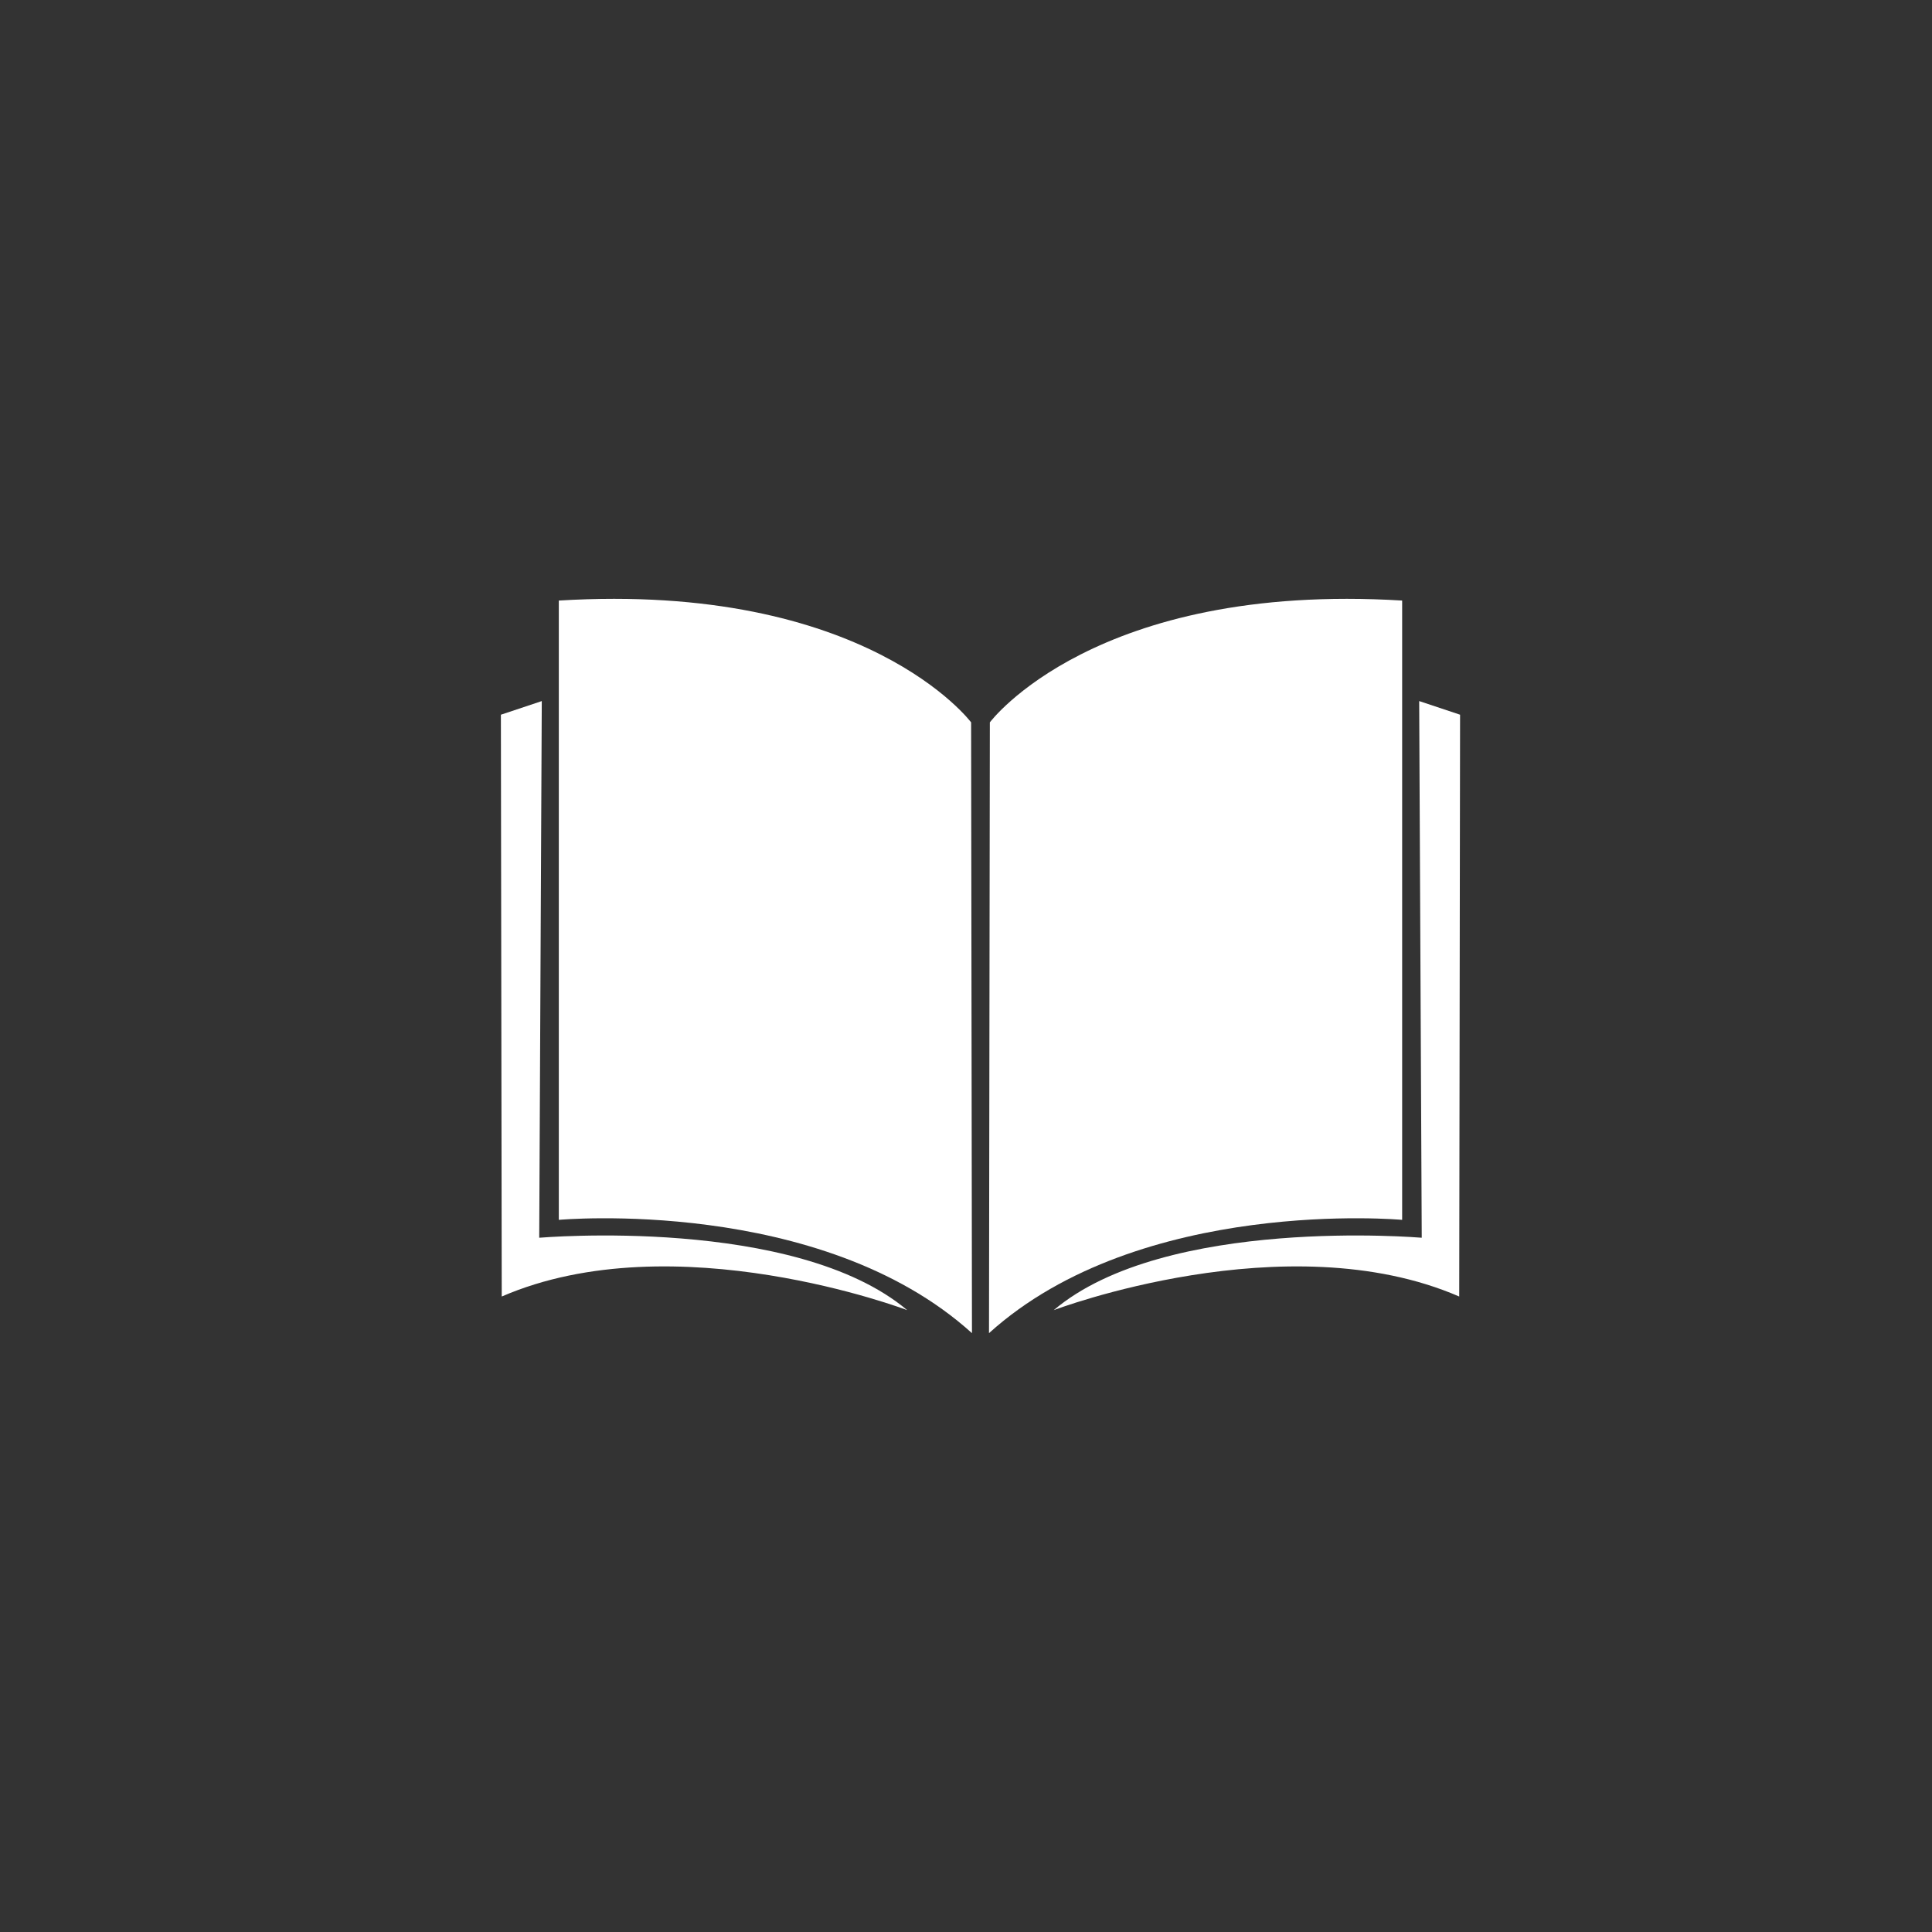
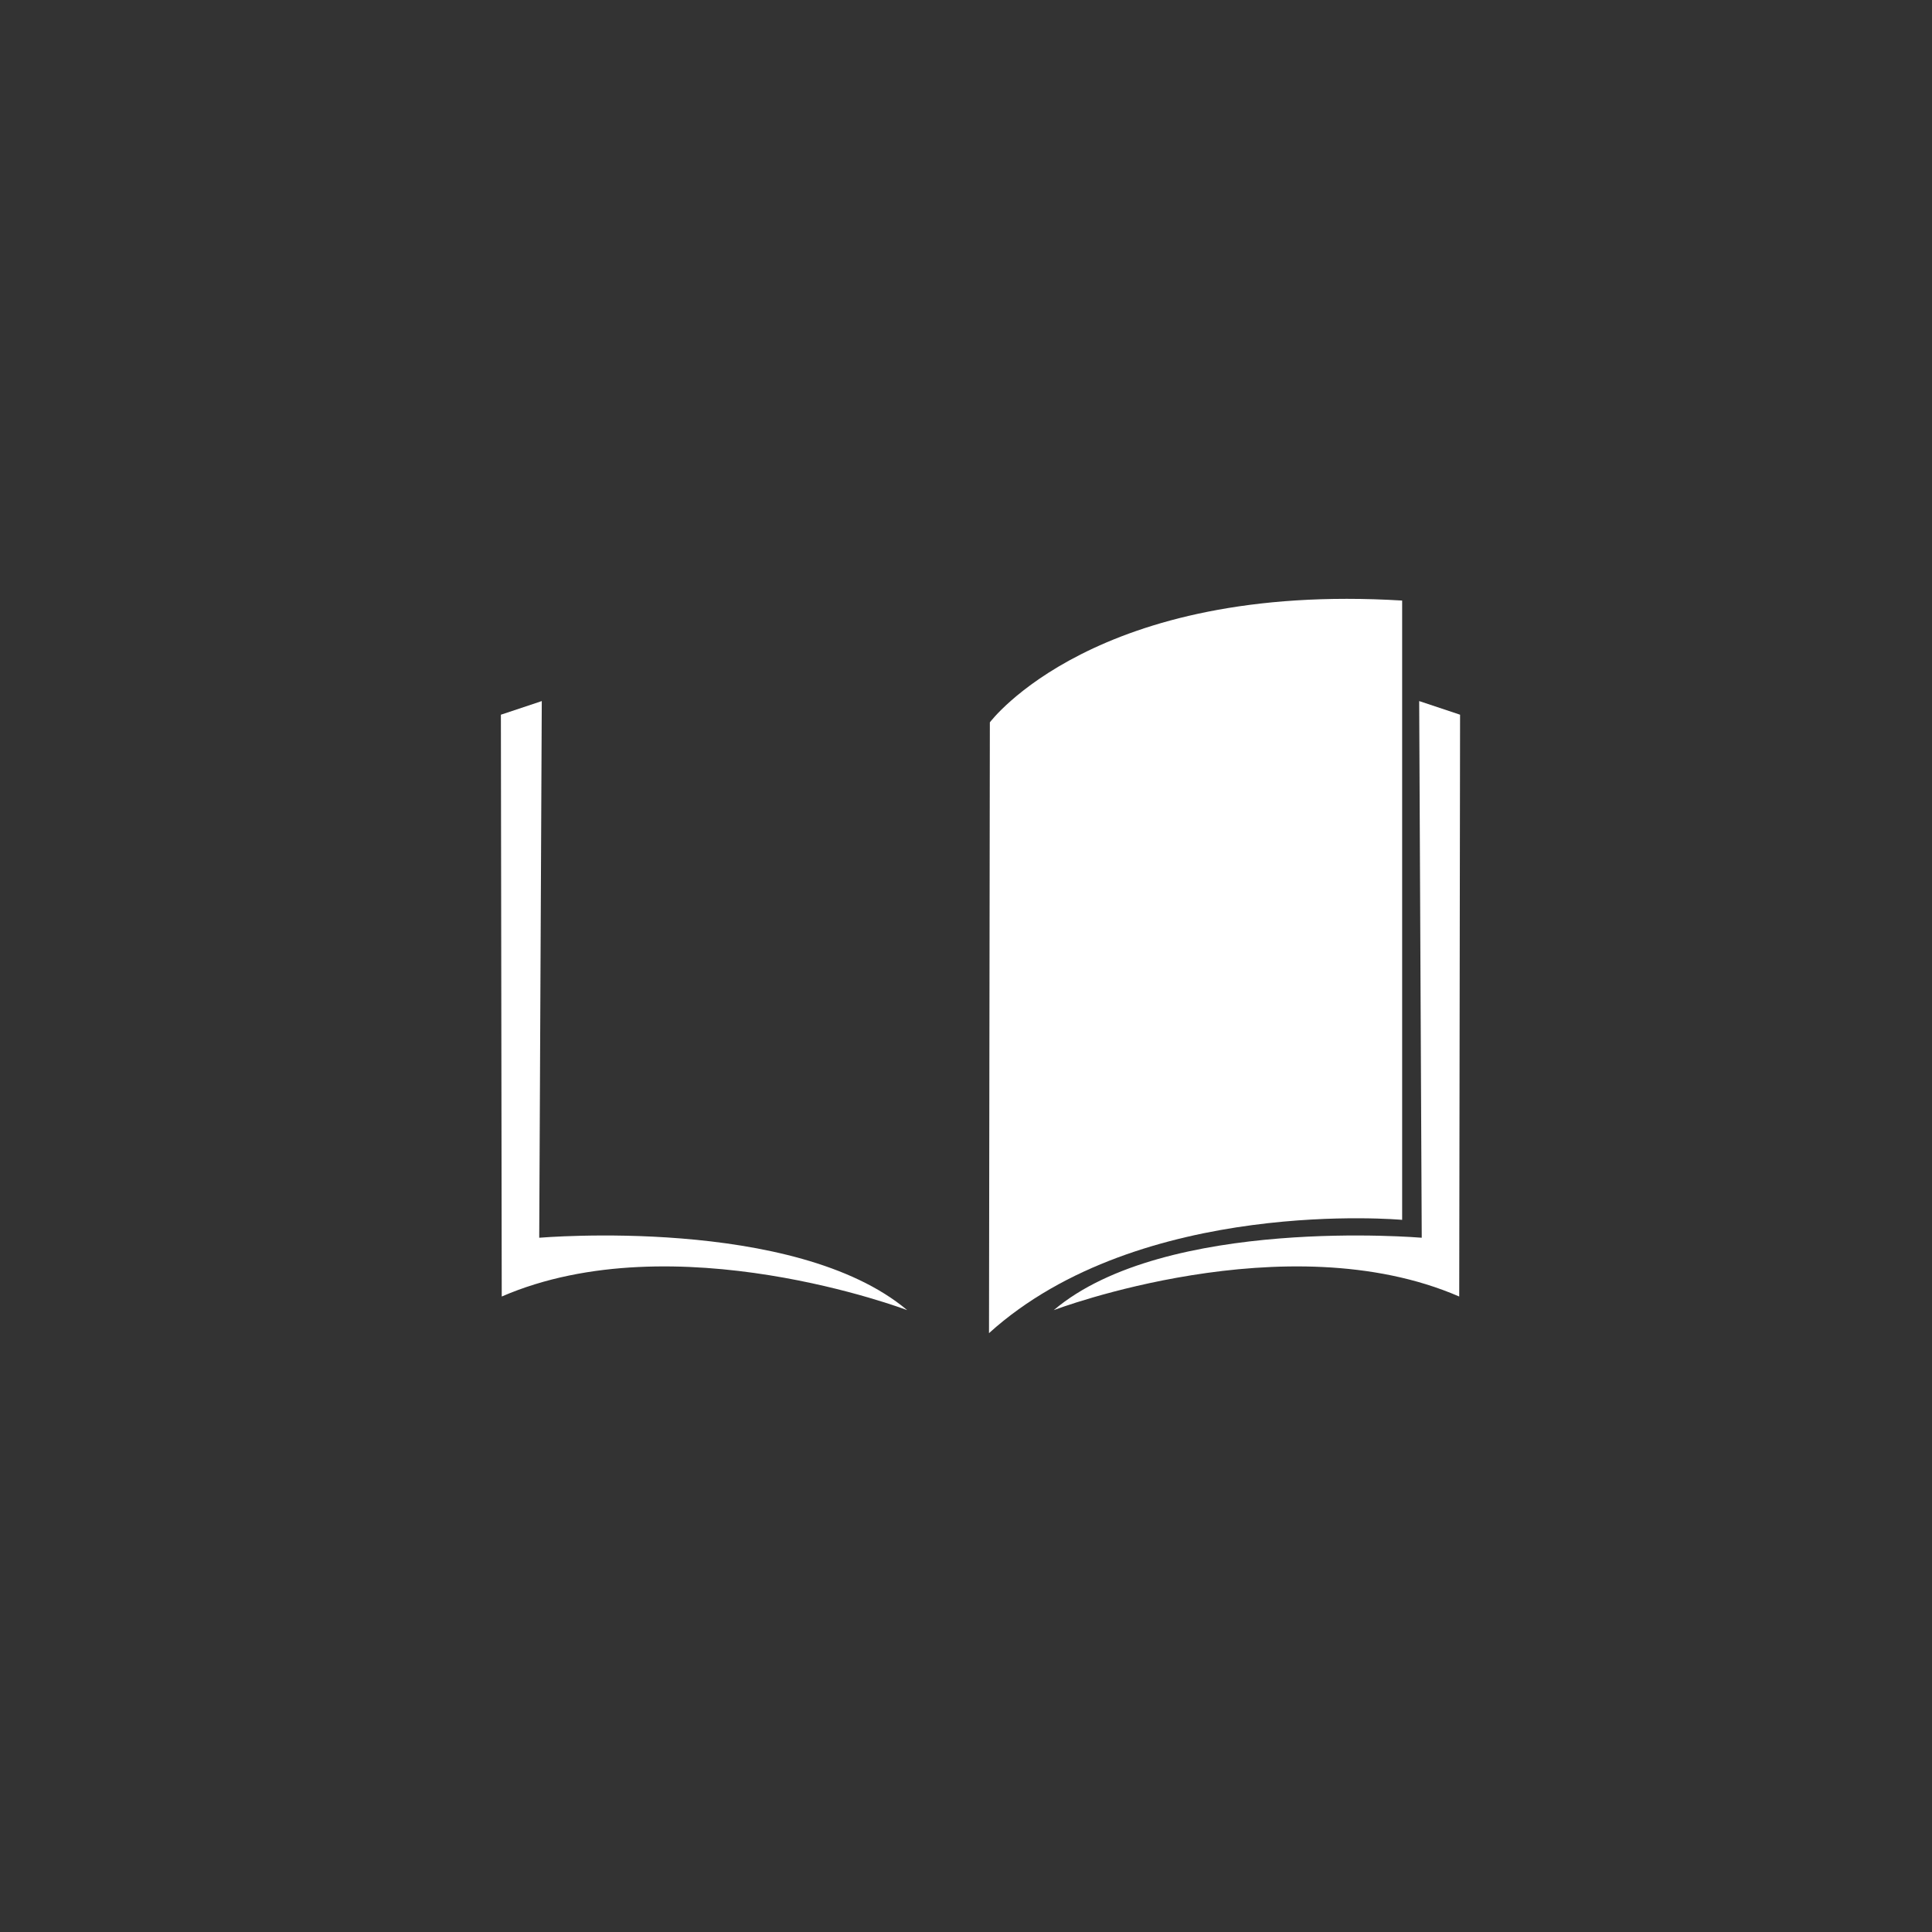
<svg xmlns="http://www.w3.org/2000/svg" version="1.1" id="Livello_1" x="0px" y="0px" viewBox="0 0 226.8 226.8" style="enable-background:new 0 0 226.8 226.8;" xml:space="preserve">
  <rect x="0" y="0" width="226.8" height="226.8" fill="#333333" stroke="none" />
  <style type="text/css">
	.st0{fill-rule:evenodd;clip-rule:evenodd;fill:#FFFFFF;}
</style>
  <g>
-     <path class="st0" d="M65.6,70.5v72.7c0,0,30.7-2.8,48.5,13.3L114,84.8C114,84.8,101.7,68.3,65.6,70.5L65.6,70.5z" />
    <path class="st0" d="M106.5,153.8c0,0-27.3-10.4-47.6-1.6l-0.1-68.3l4.8-1.6l-0.3,63C63.4,145.3,93.3,142.7,106.5,153.8   L106.5,153.8z" />
    <path class="st0" d="M164.6,70.5v72.7c0,0-30.7-2.8-48.5,13.3l0.1-71.7C116.2,84.8,128.5,68.3,164.6,70.5L164.6,70.5z" />
    <path class="st0" d="M123.7,153.8c0,0,27.3-10.4,47.6-1.6l0.1-68.3l-4.8-1.6l0.3,63C166.8,145.3,136.8,142.7,123.7,153.8   L123.7,153.8z" />
  </g>
</svg>